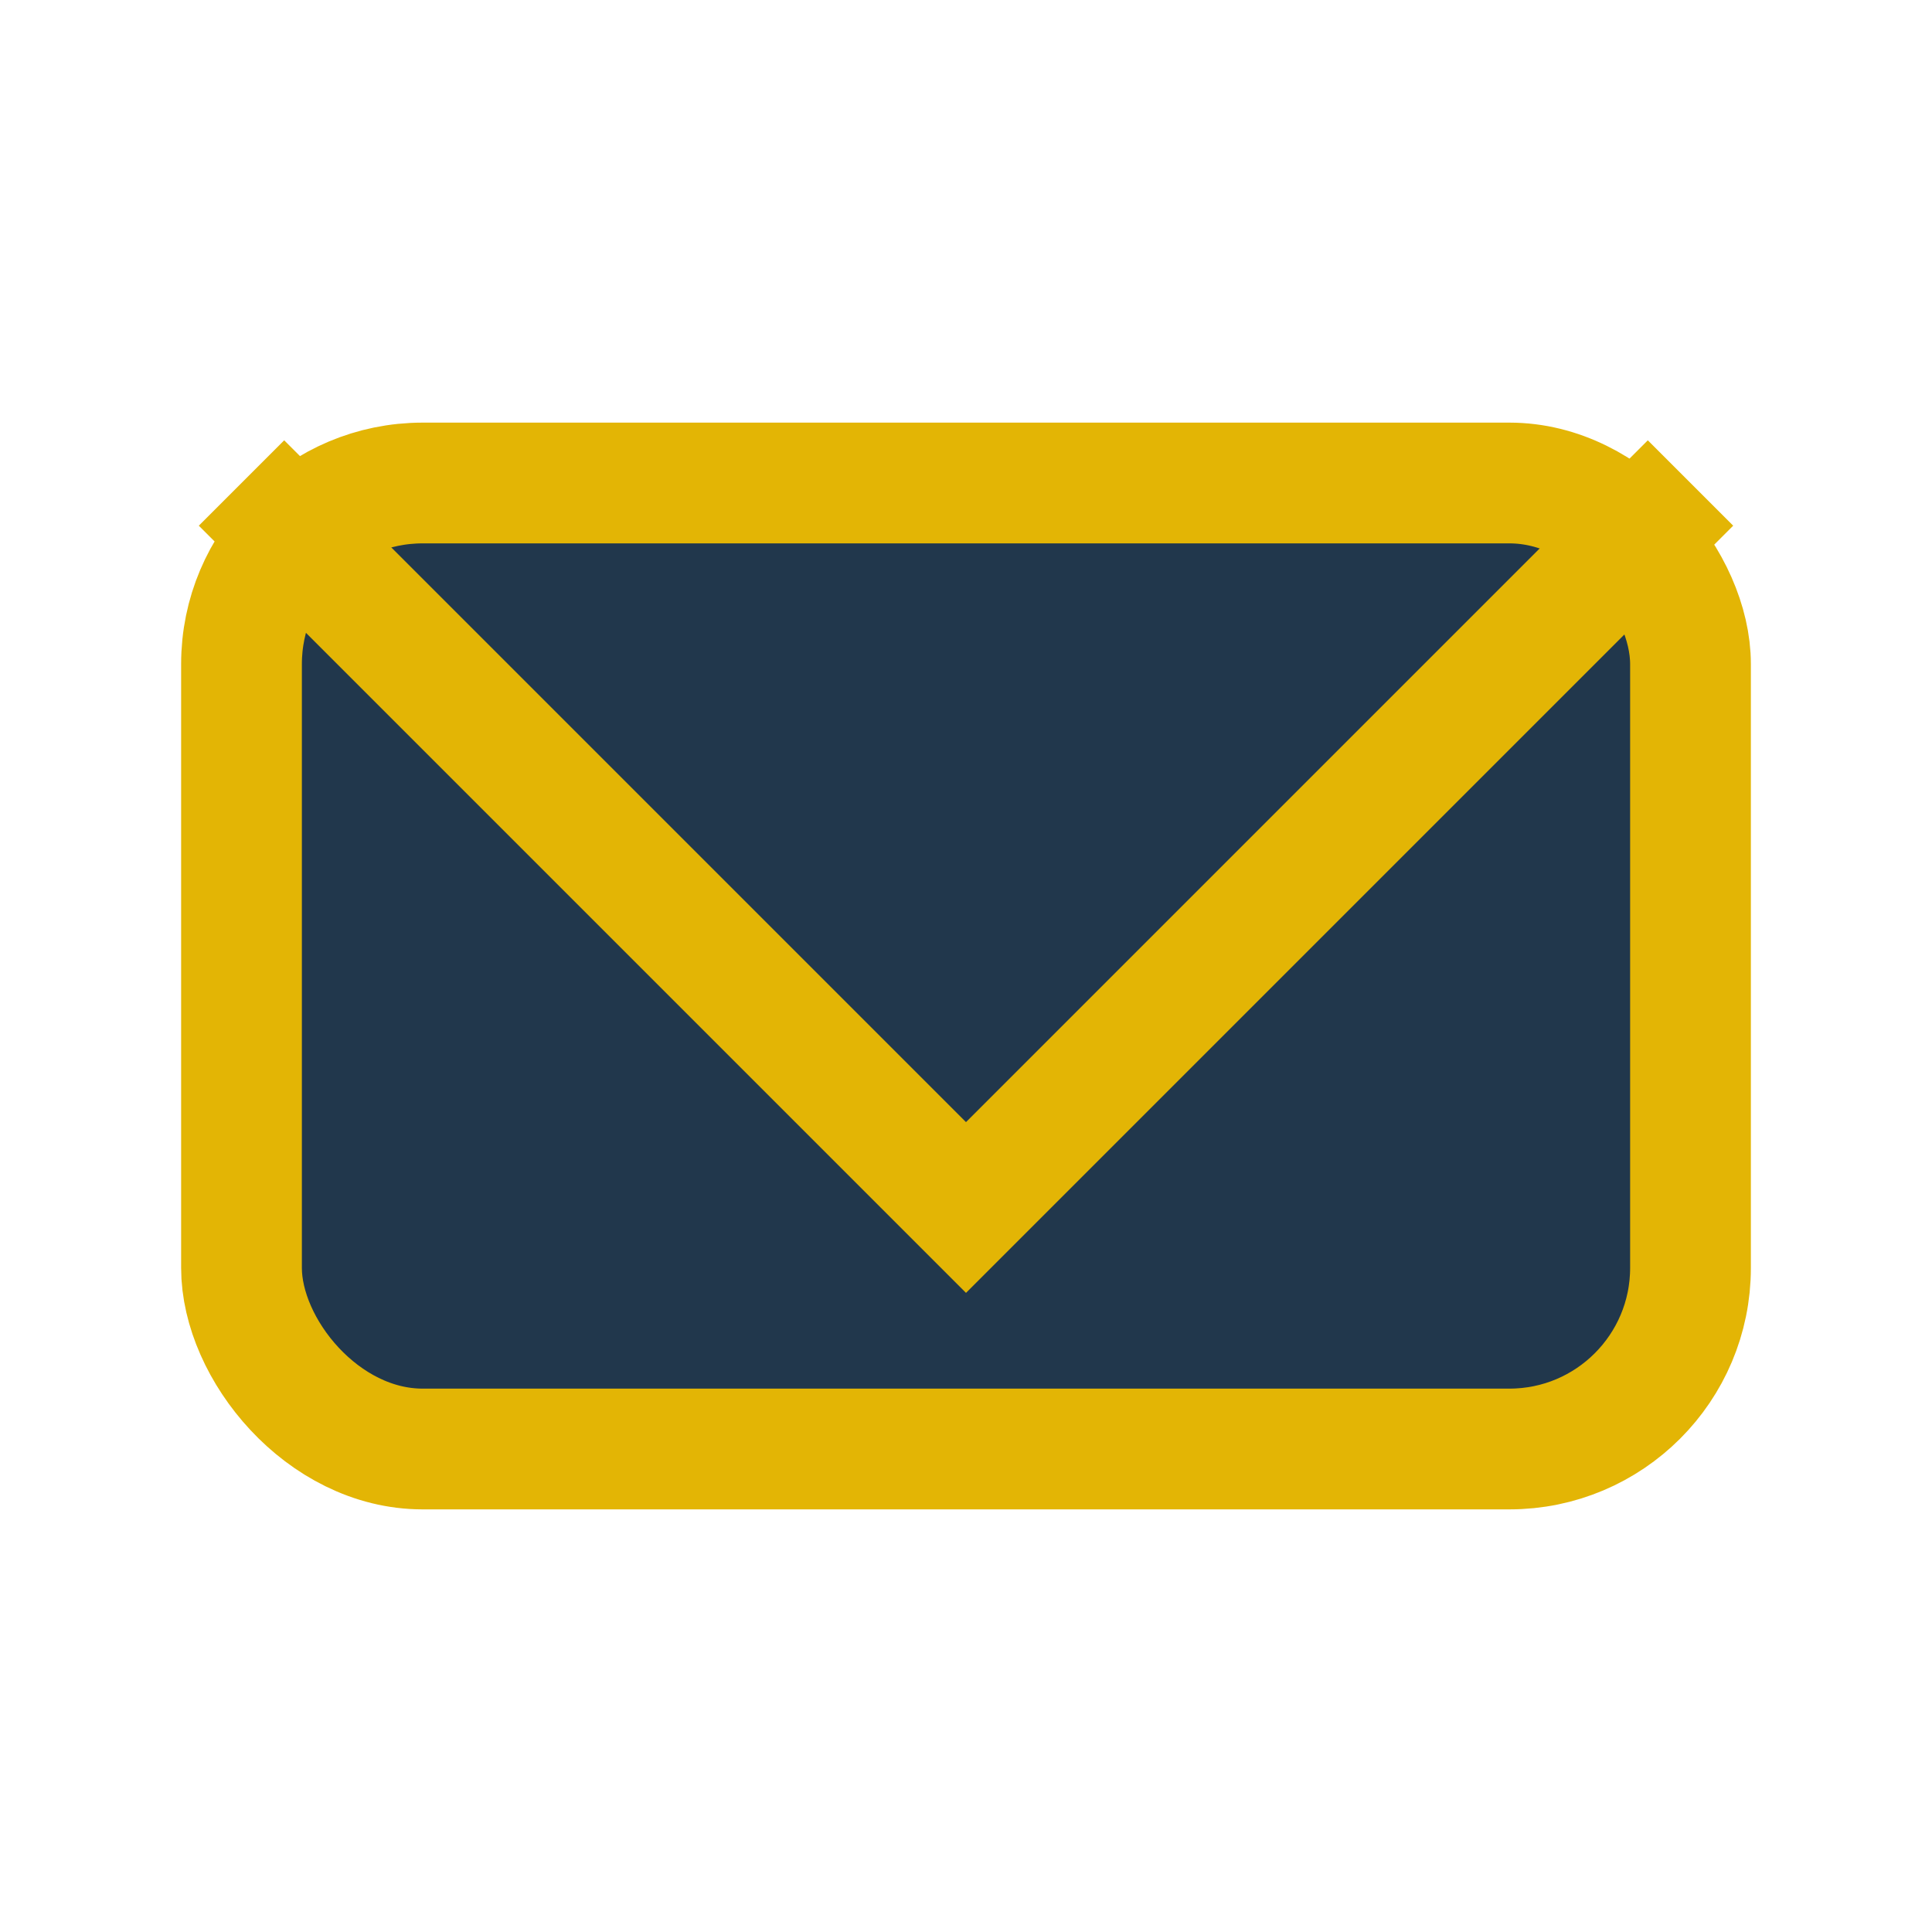
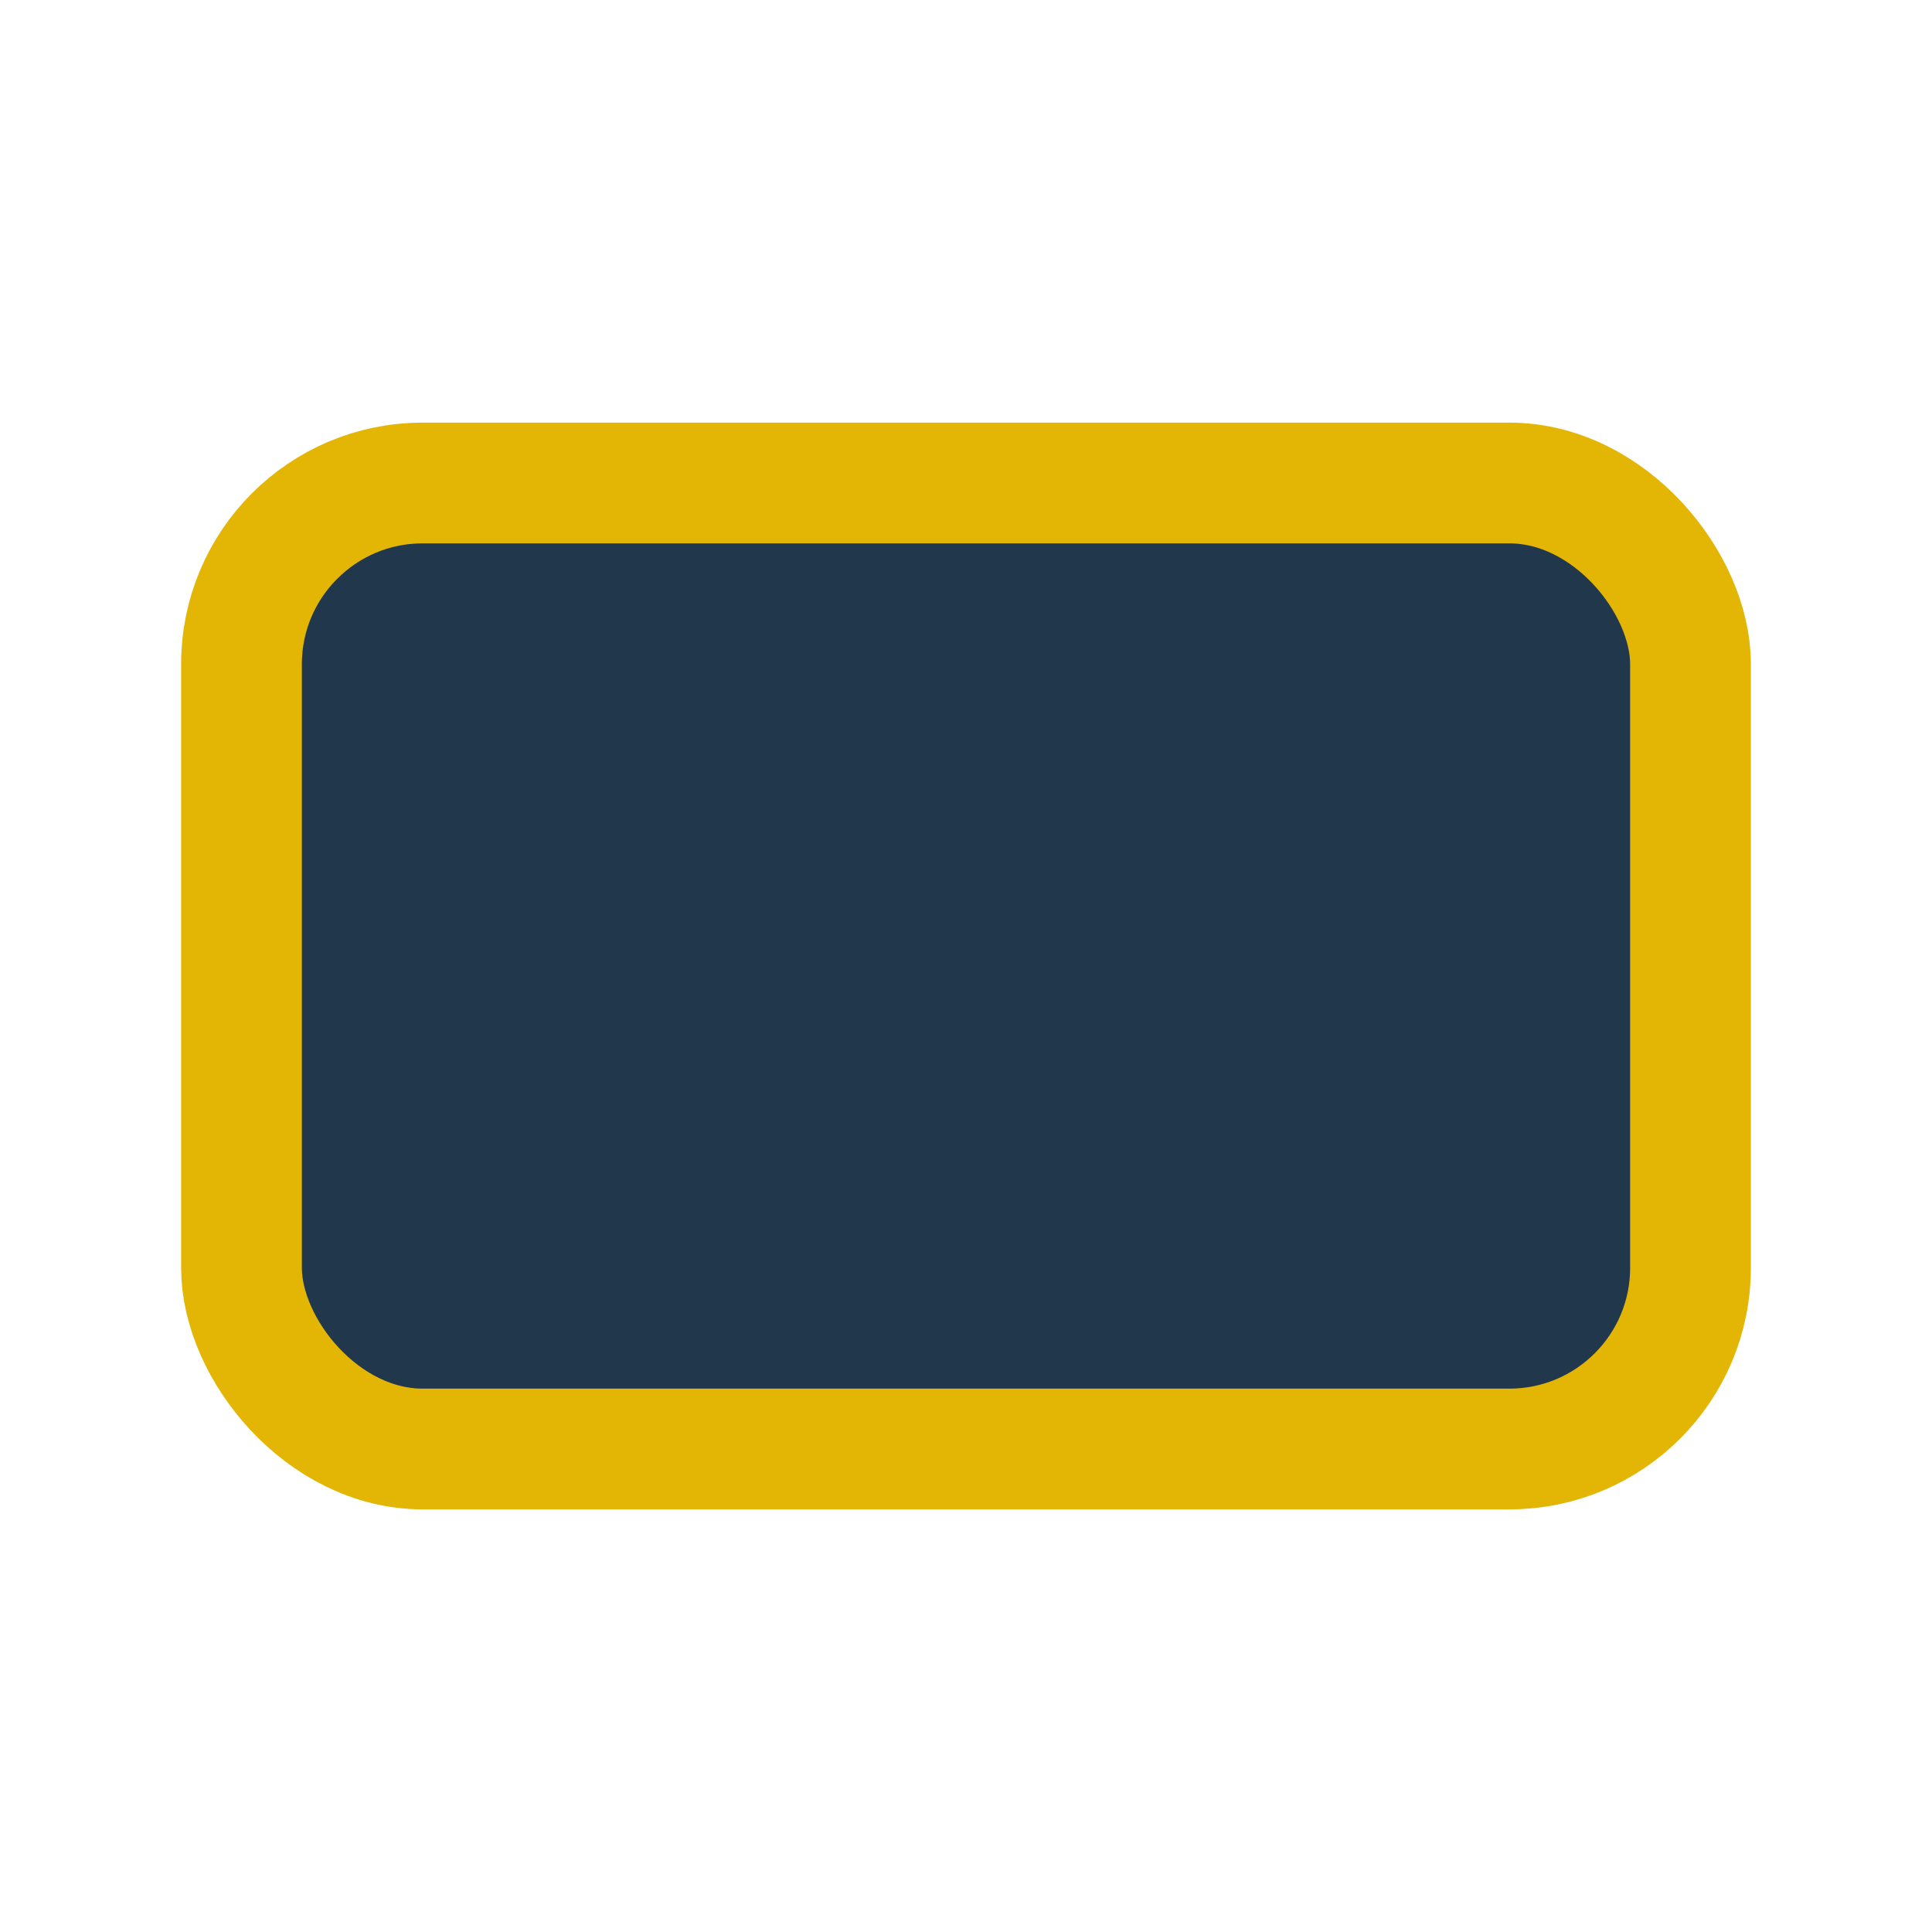
<svg xmlns="http://www.w3.org/2000/svg" width="32" height="32" viewBox="0 0 32 32">
  <rect x="4" y="8" width="24" height="16" rx="3" fill="#21374C" stroke="#E3B505" stroke-width="2" />
-   <polyline points="4,8 16,20 28,8" fill="none" stroke="#E3B505" stroke-width="2" />
</svg>